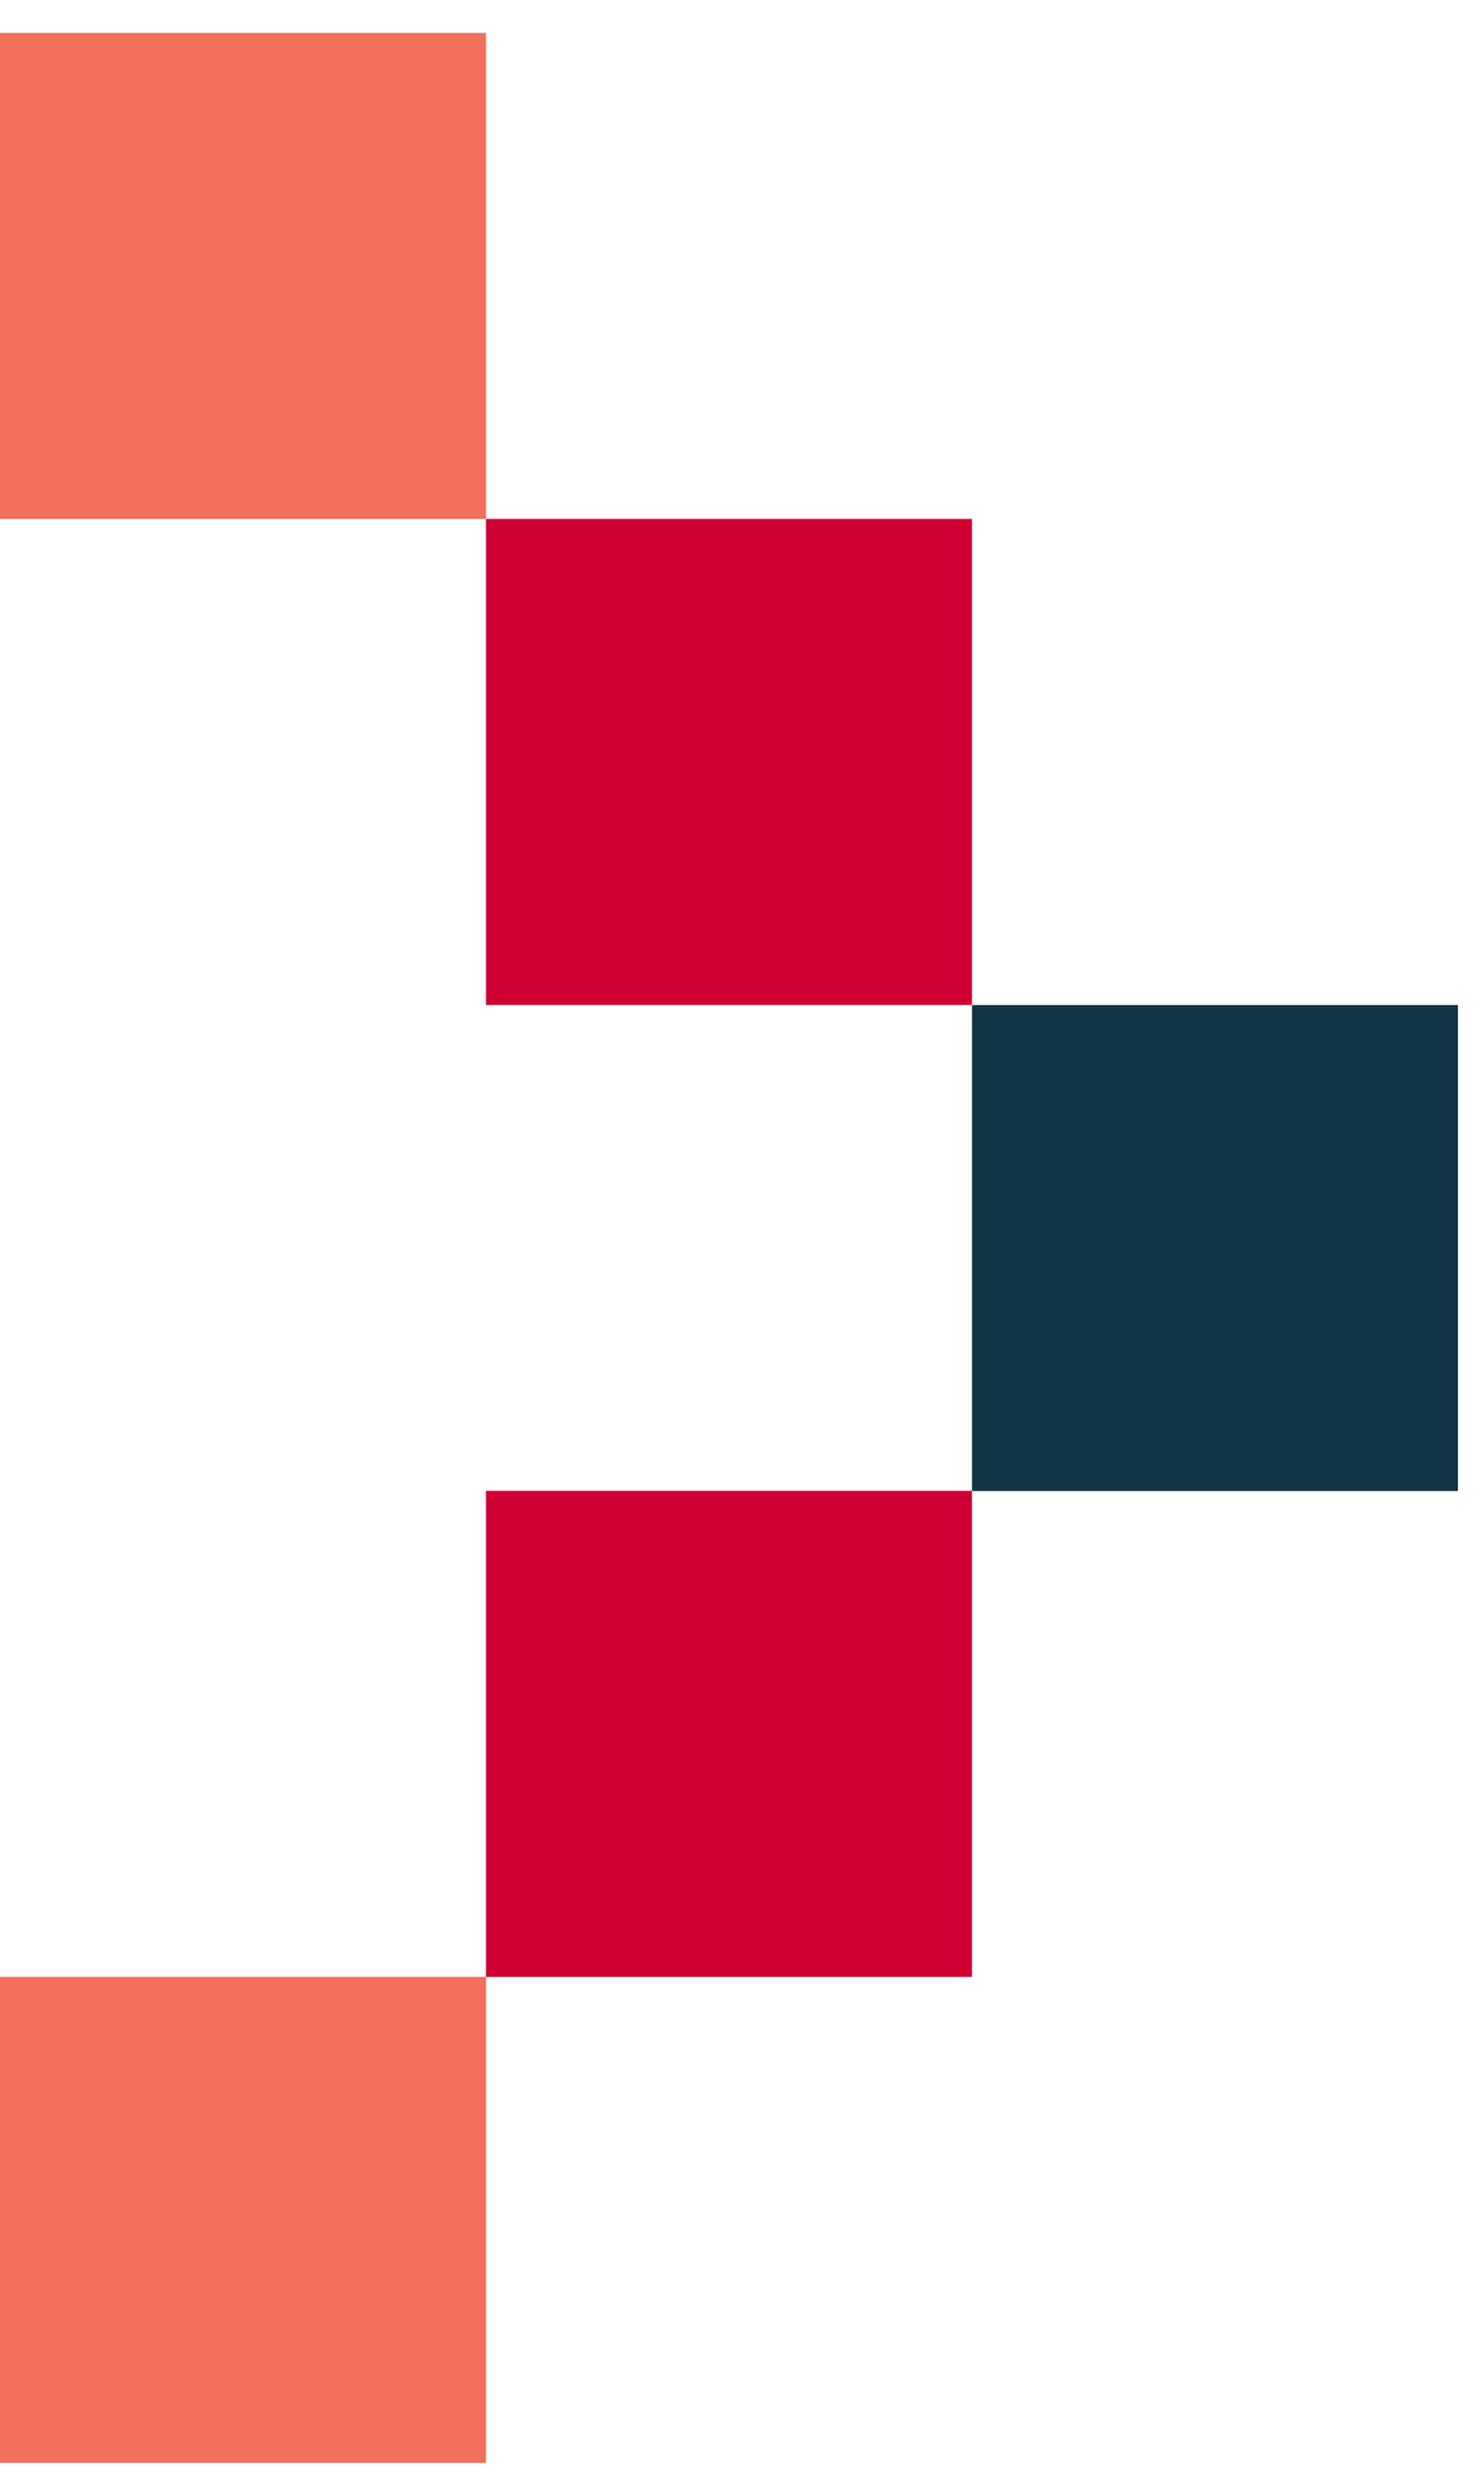
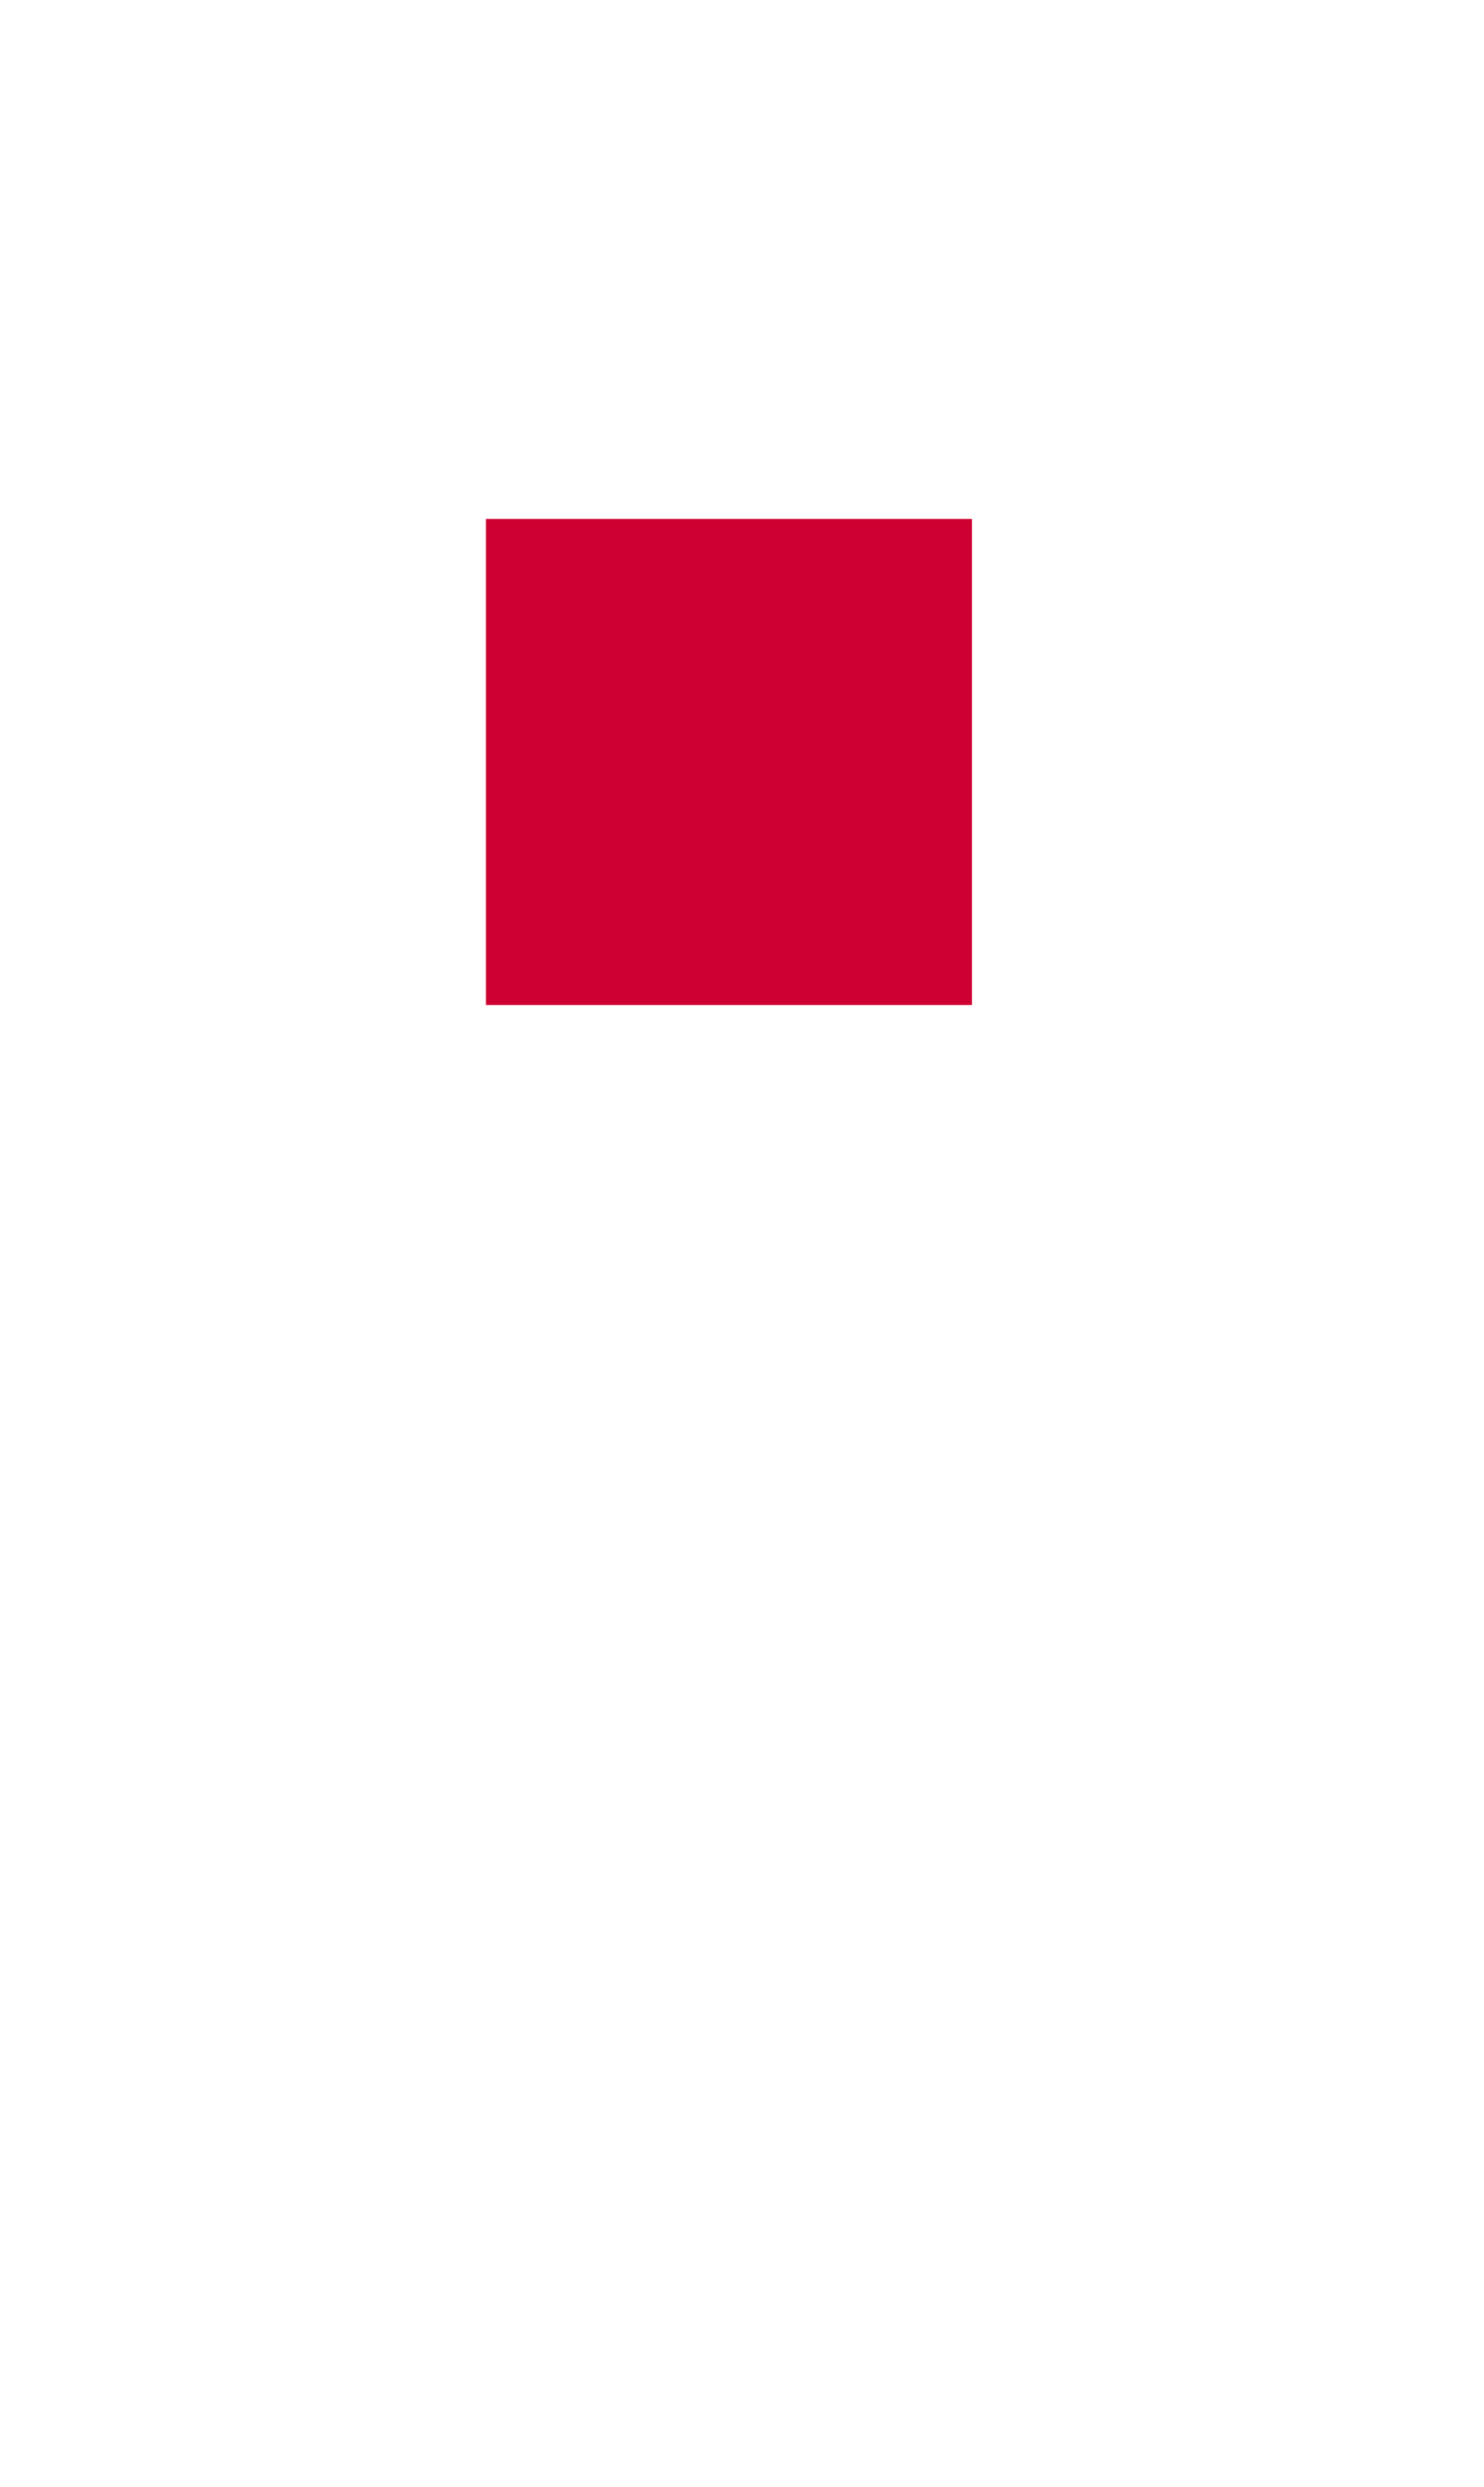
<svg xmlns="http://www.w3.org/2000/svg" width="37" height="62" viewBox="0 0 37 62" fill="none">
-   <path d="M24.234 37.17H36.351V25.053H24.234V37.17Z" fill="#123744" />
-   <path d="M12.116 49.282H24.233V37.165H12.116V49.282Z" fill="#CE0033" />
-   <path d="M0 61.398H12.117V49.281H0V61.398Z" fill="#F26F5C" />
  <path d="M12.116 25.053H24.233V12.937H12.116V25.053Z" fill="#CE0033" />
-   <path d="M0 12.937H12.117V0.82H0V12.937Z" fill="#F26F5C" />
</svg>